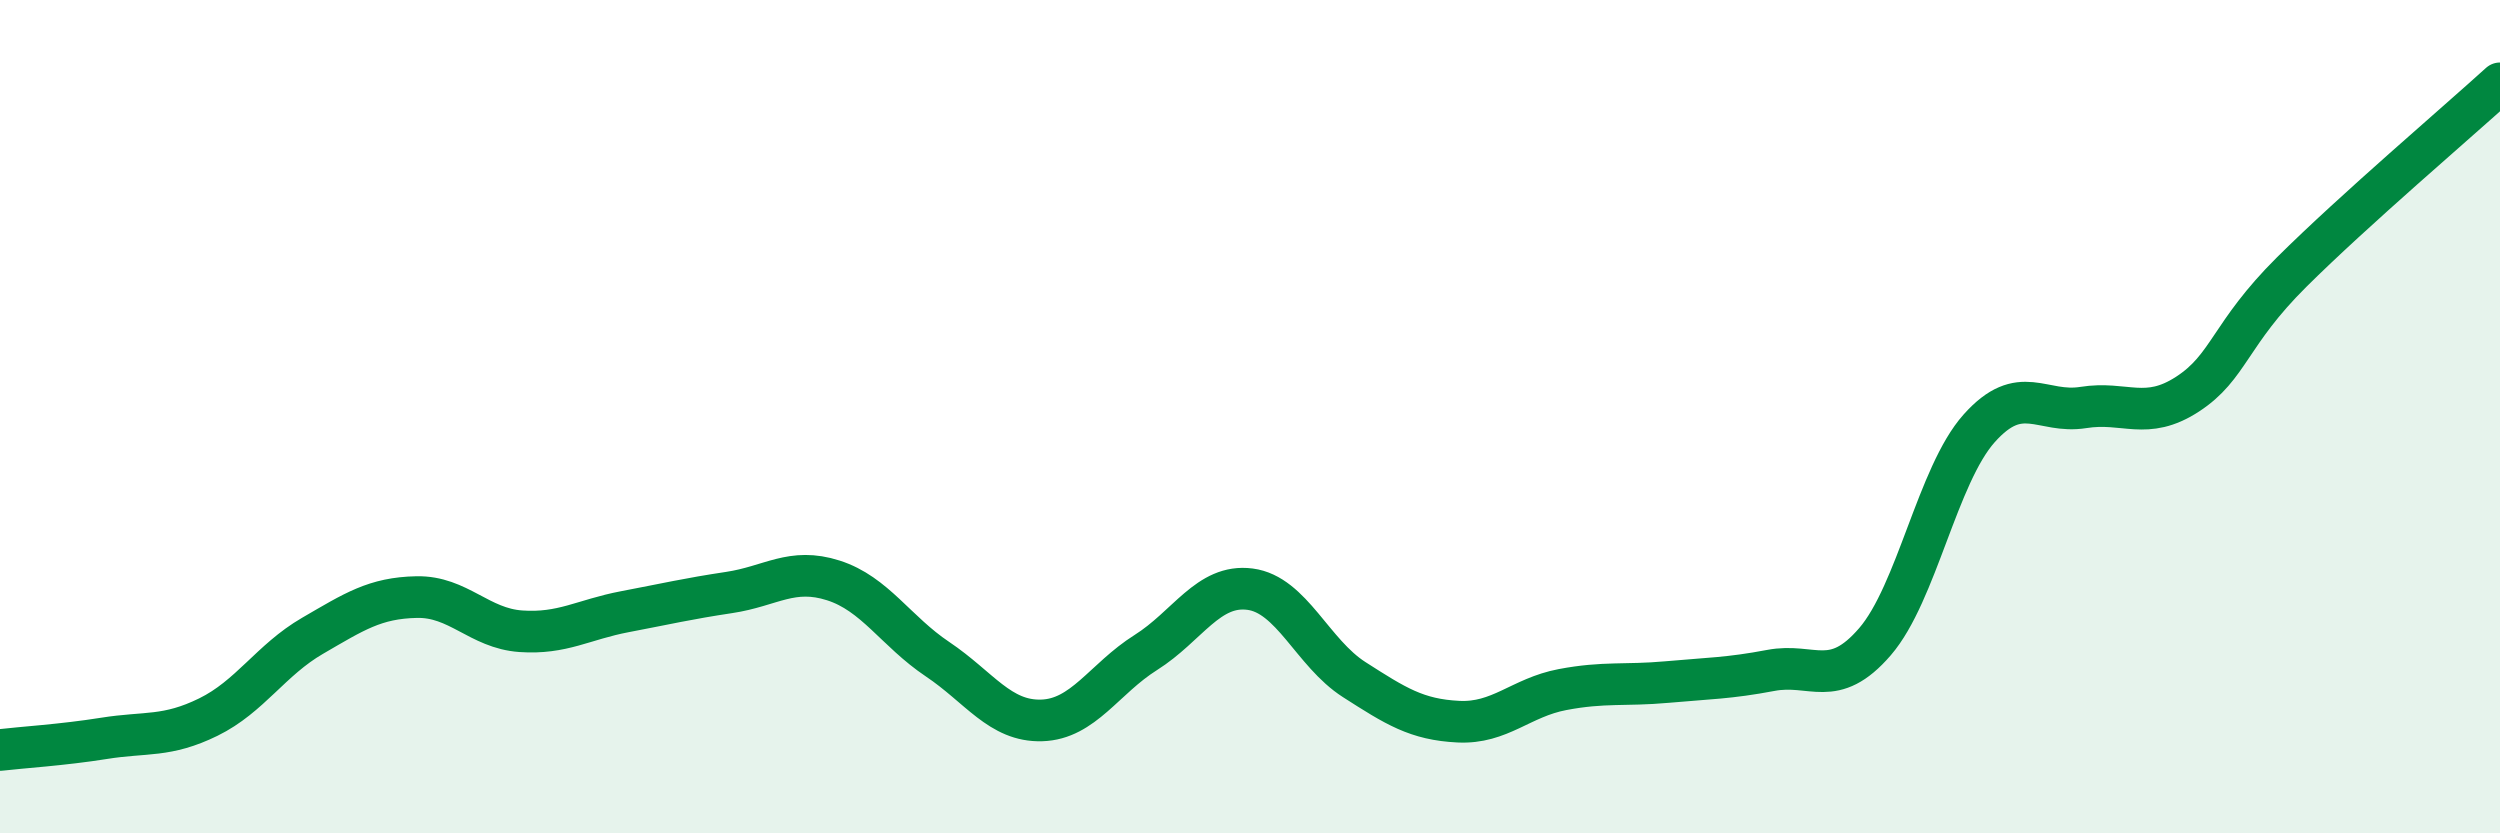
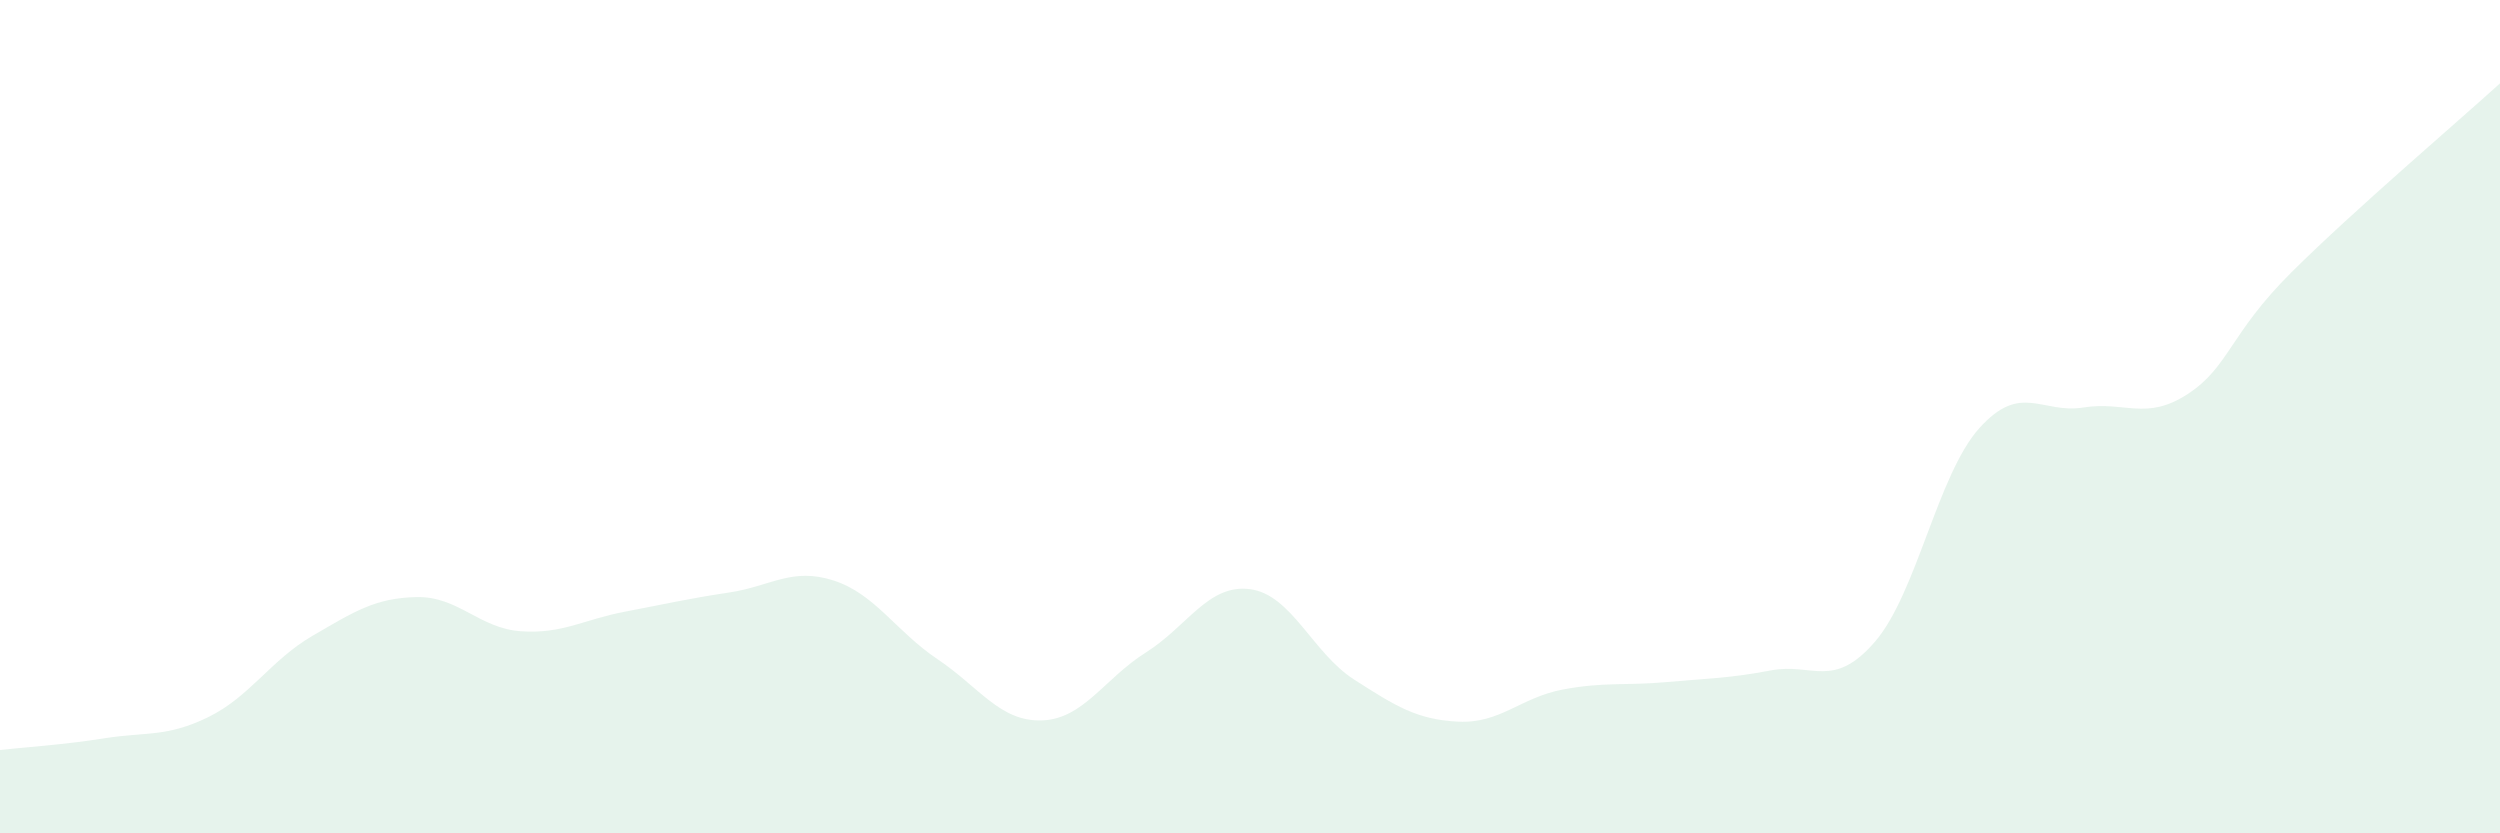
<svg xmlns="http://www.w3.org/2000/svg" width="60" height="20" viewBox="0 0 60 20">
  <path d="M 0,18 C 0.5,17.94 1.5,17.88 2.5,17.72 C 3.5,17.56 4,17.7 5,17.21 C 6,16.72 6.5,15.84 7.5,15.26 C 8.5,14.68 9,14.35 10,14.33 C 11,14.31 11.5,15.08 12.5,15.15 C 13.5,15.22 14,14.87 15,14.68 C 16,14.49 16.5,14.37 17.5,14.22 C 18.5,14.07 19,13.61 20,13.93 C 21,14.25 21.5,15.15 22.5,15.82 C 23.5,16.49 24,17.32 25,17.29 C 26,17.26 26.5,16.29 27.5,15.66 C 28.5,15.03 29,14.01 30,14.14 C 31,14.27 31.5,15.67 32.5,16.31 C 33.5,16.95 34,17.27 35,17.32 C 36,17.37 36.5,16.74 37.5,16.55 C 38.5,16.36 39,16.46 40,16.37 C 41,16.28 41.5,16.28 42.5,16.09 C 43.5,15.9 44,16.56 45,15.4 C 46,14.24 46.5,11.4 47.5,10.28 C 48.5,9.16 49,9.94 50,9.78 C 51,9.62 51.5,10.11 52.5,9.46 C 53.5,8.81 53.5,8.02 55,6.53 C 56.5,5.04 59,2.91 60,2L60 20L0 20Z" fill="#008740" opacity="0.1" stroke-linecap="round" stroke-linejoin="round" />
-   <path d="M 0,18 C 0.5,17.94 1.5,17.88 2.5,17.72 C 3.5,17.56 4,17.7 5,17.21 C 6,16.72 6.5,15.84 7.5,15.26 C 8.5,14.68 9,14.35 10,14.33 C 11,14.31 11.5,15.08 12.5,15.15 C 13.5,15.22 14,14.87 15,14.68 C 16,14.49 16.5,14.37 17.5,14.22 C 18.5,14.07 19,13.61 20,13.93 C 21,14.25 21.5,15.15 22.5,15.82 C 23.5,16.49 24,17.32 25,17.29 C 26,17.26 26.5,16.29 27.5,15.66 C 28.5,15.03 29,14.01 30,14.14 C 31,14.27 31.5,15.67 32.5,16.31 C 33.5,16.95 34,17.27 35,17.32 C 36,17.37 36.5,16.74 37.5,16.55 C 38.5,16.36 39,16.46 40,16.37 C 41,16.28 41.5,16.28 42.5,16.09 C 43.5,15.9 44,16.56 45,15.4 C 46,14.24 46.5,11.4 47.5,10.28 C 48.5,9.16 49,9.94 50,9.78 C 51,9.62 51.5,10.11 52.5,9.46 C 53.5,8.81 53.5,8.02 55,6.53 C 56.5,5.04 59,2.91 60,2" stroke="#008740" stroke-width="1" fill="none" stroke-linecap="round" stroke-linejoin="round" />
</svg>